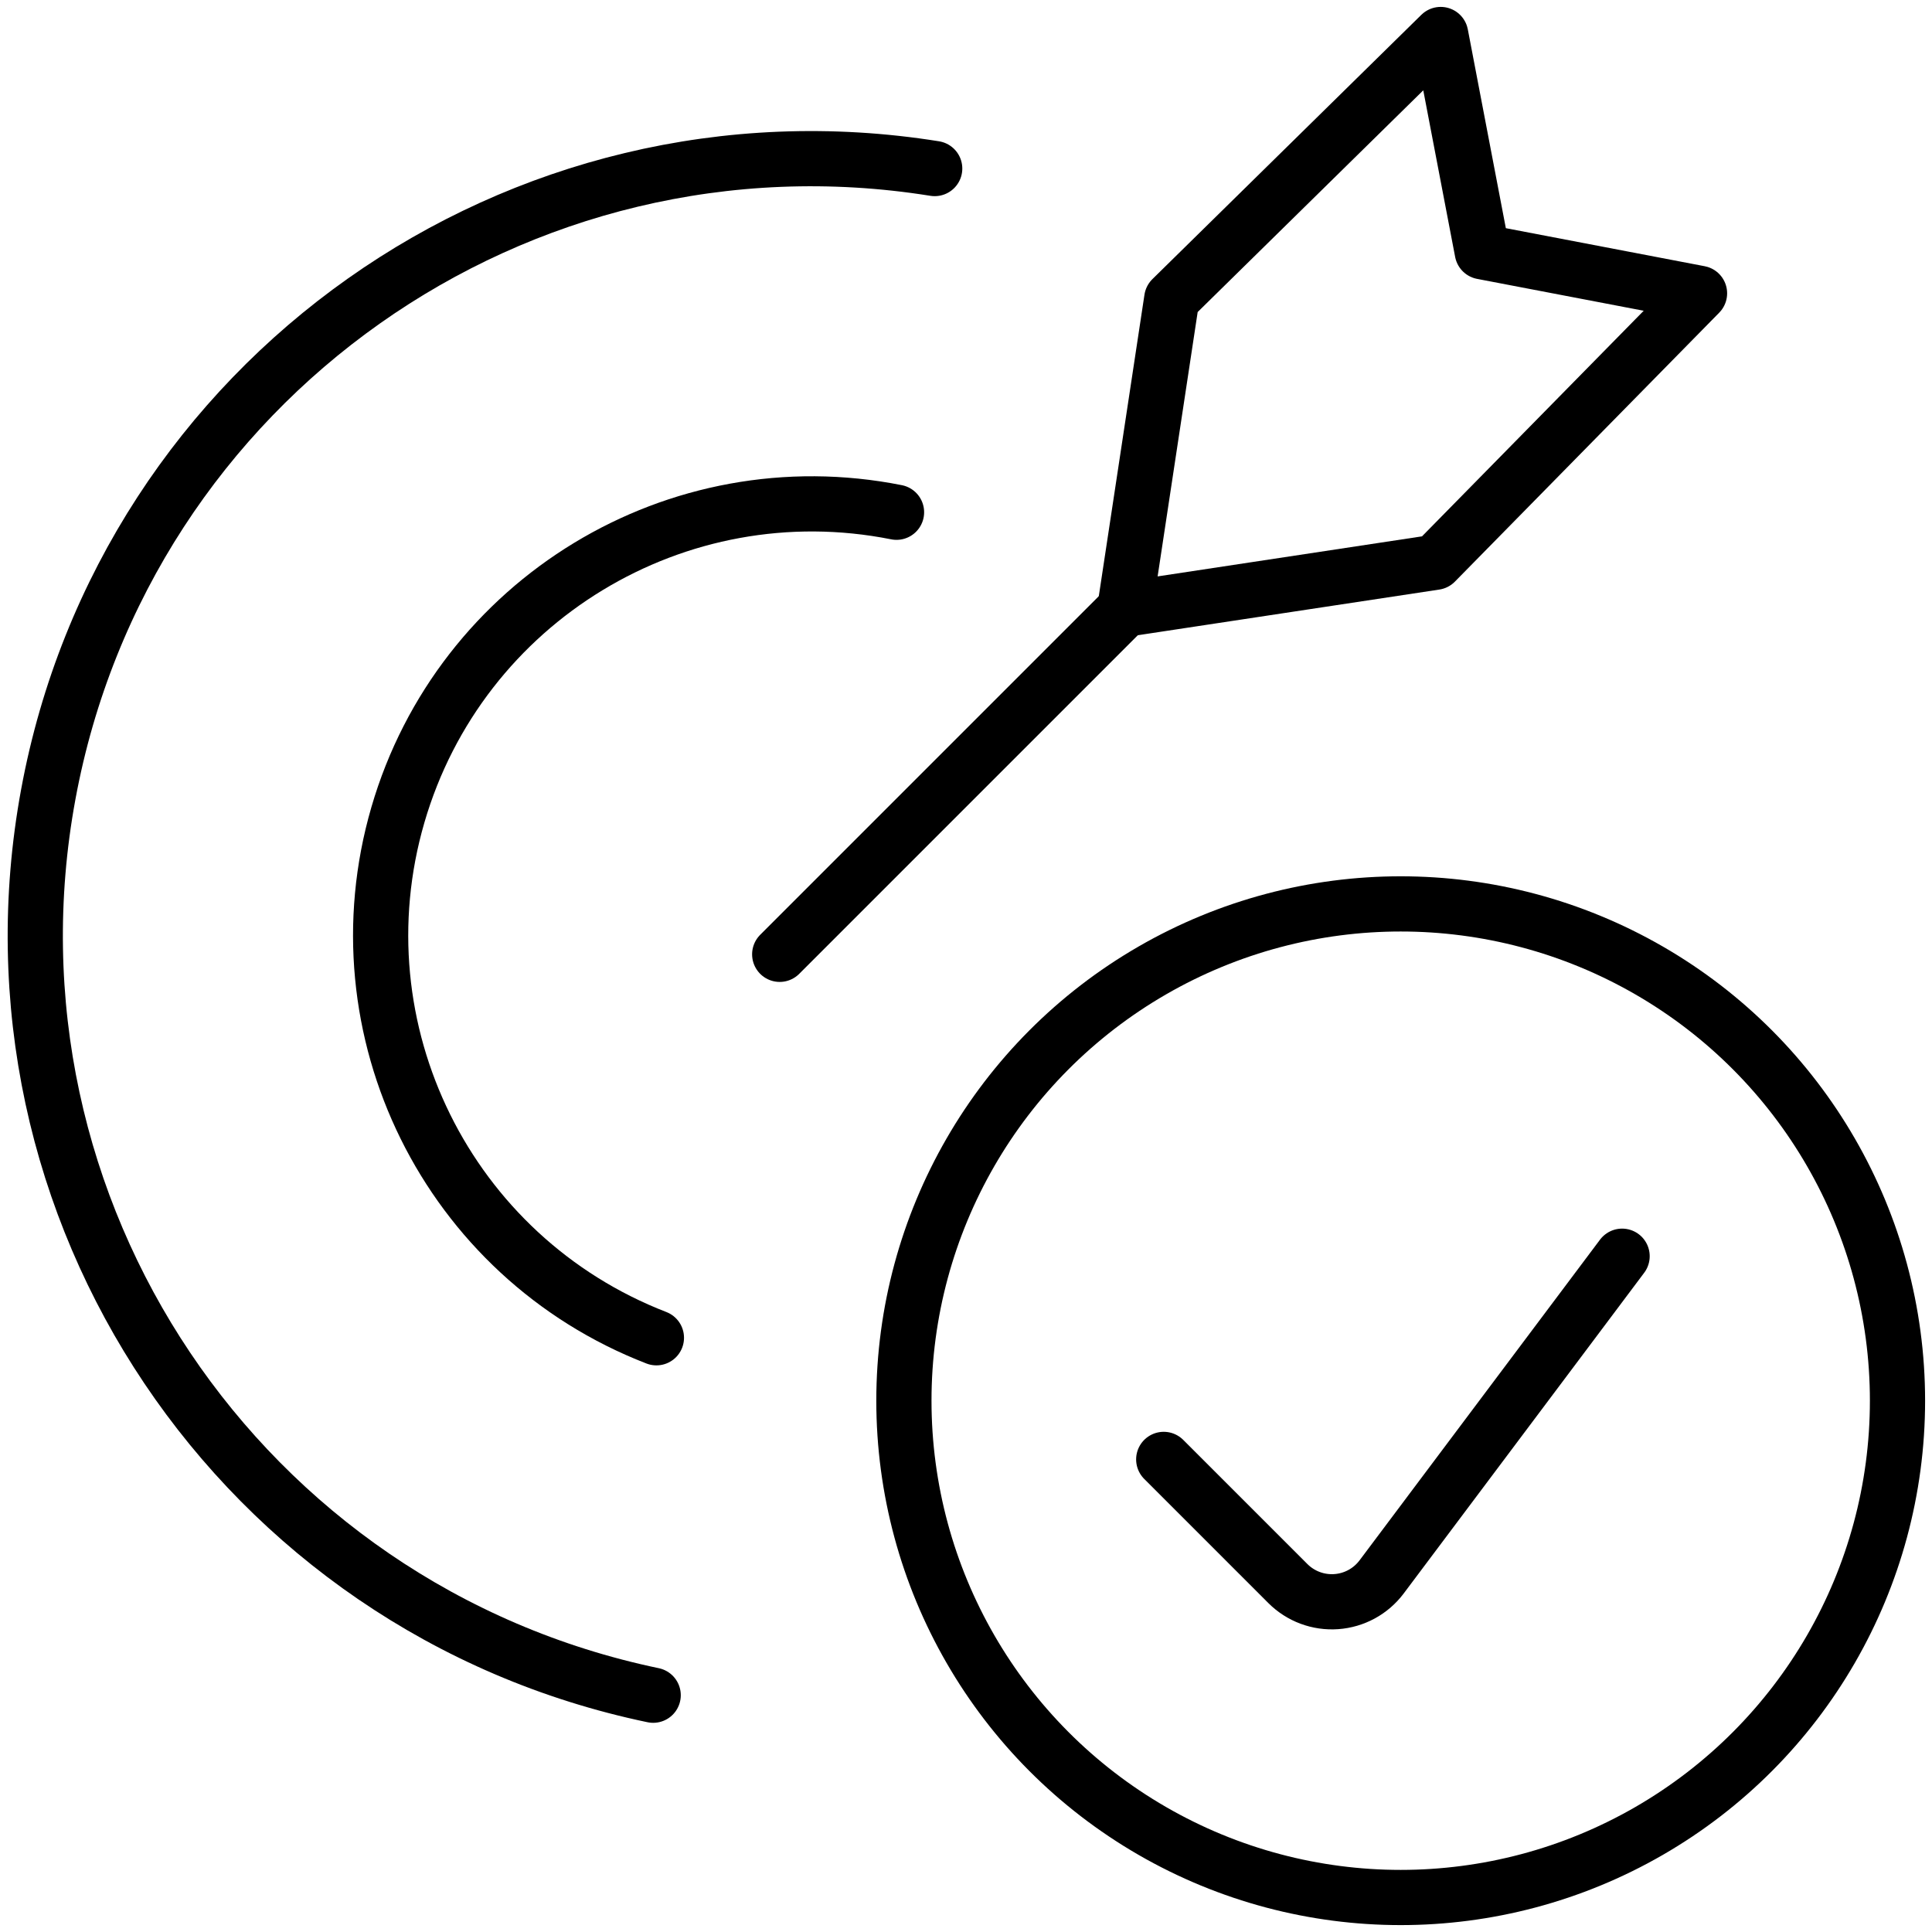
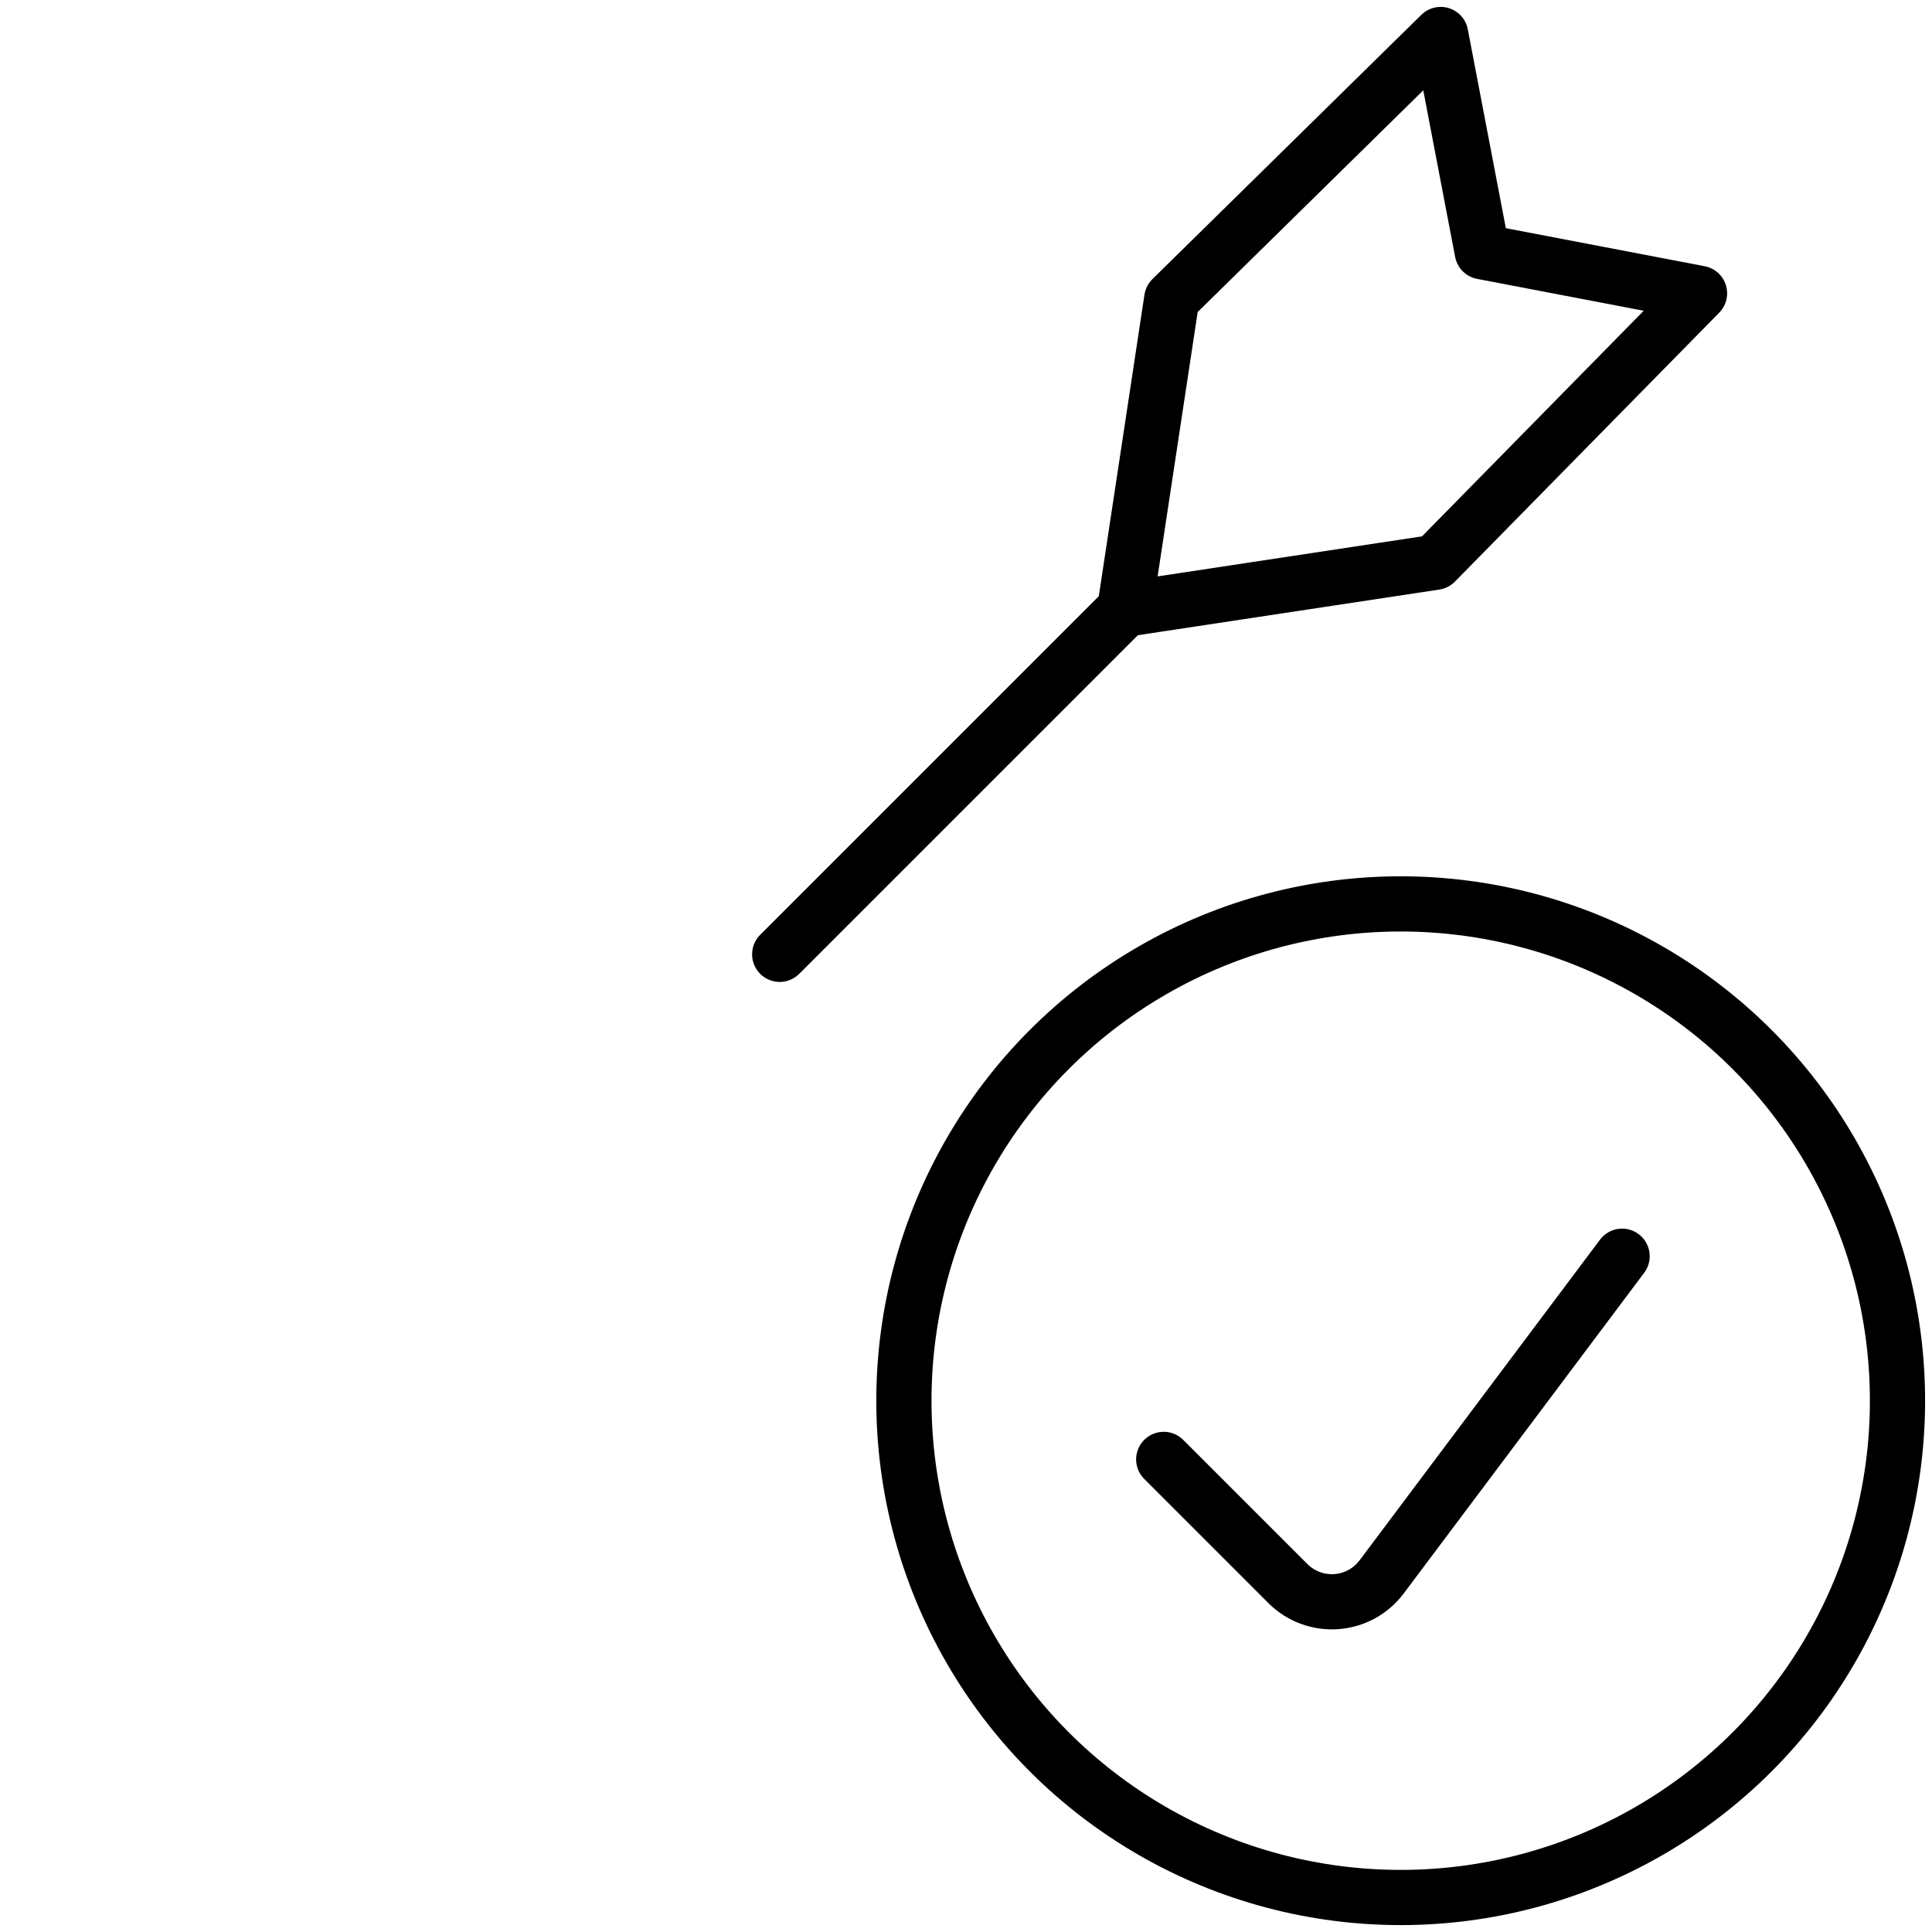
<svg xmlns="http://www.w3.org/2000/svg" width="70px" height="70px" viewBox="0 0 70 70" version="1.1">
  <title>target-correct</title>
  <desc>Created with Sketch.</desc>
  <g id="Page-1" stroke="none" stroke-width="1" fill="none" fill-rule="evenodd" stroke-linecap="round" stroke-linejoin="round">
    <g id="Desktop-HD" transform="translate(-277, -288)" stroke="#000000" stroke-width="2">
      <g id="Group-2" transform="translate(120, 217)">
        <g id="Group">
          <g id="icon" transform="translate(158, 72)">
            <g id="target-correct">
-               <path d="M22.783,47.47 C15.219,44.541 11.151,36.314 13.416,28.525 C15.682,20.736 23.528,15.974 31.483,17.56" id="Shape" />
-               <path d="M22.666,60.421 C7.709,57.299 -2.022,42.808 0.749,27.782 C3.52,12.756 17.779,2.689 32.866,5.107" id="Shape" />
              <path d="M27.25,33.577 L39.751,21.076" id="Shape" />
              <polygon id="Shape" points="39.751 21.076 41.455 9.826 51.199 0.25 52.705 8.122 60.577 9.628 51.001 19.372" />
              <circle id="Oval" cx="49.75" cy="49.75" r="18" />
              <path d="M57.772,44.515 L49.057,56.137 C48.665,56.658 48.066,56.984 47.415,57.03 C46.764,57.076 46.126,56.838 45.664,56.377 L41.164,51.877" id="Shape" />
            </g>
          </g>
        </g>
      </g>
    </g>
  </g>
</svg>